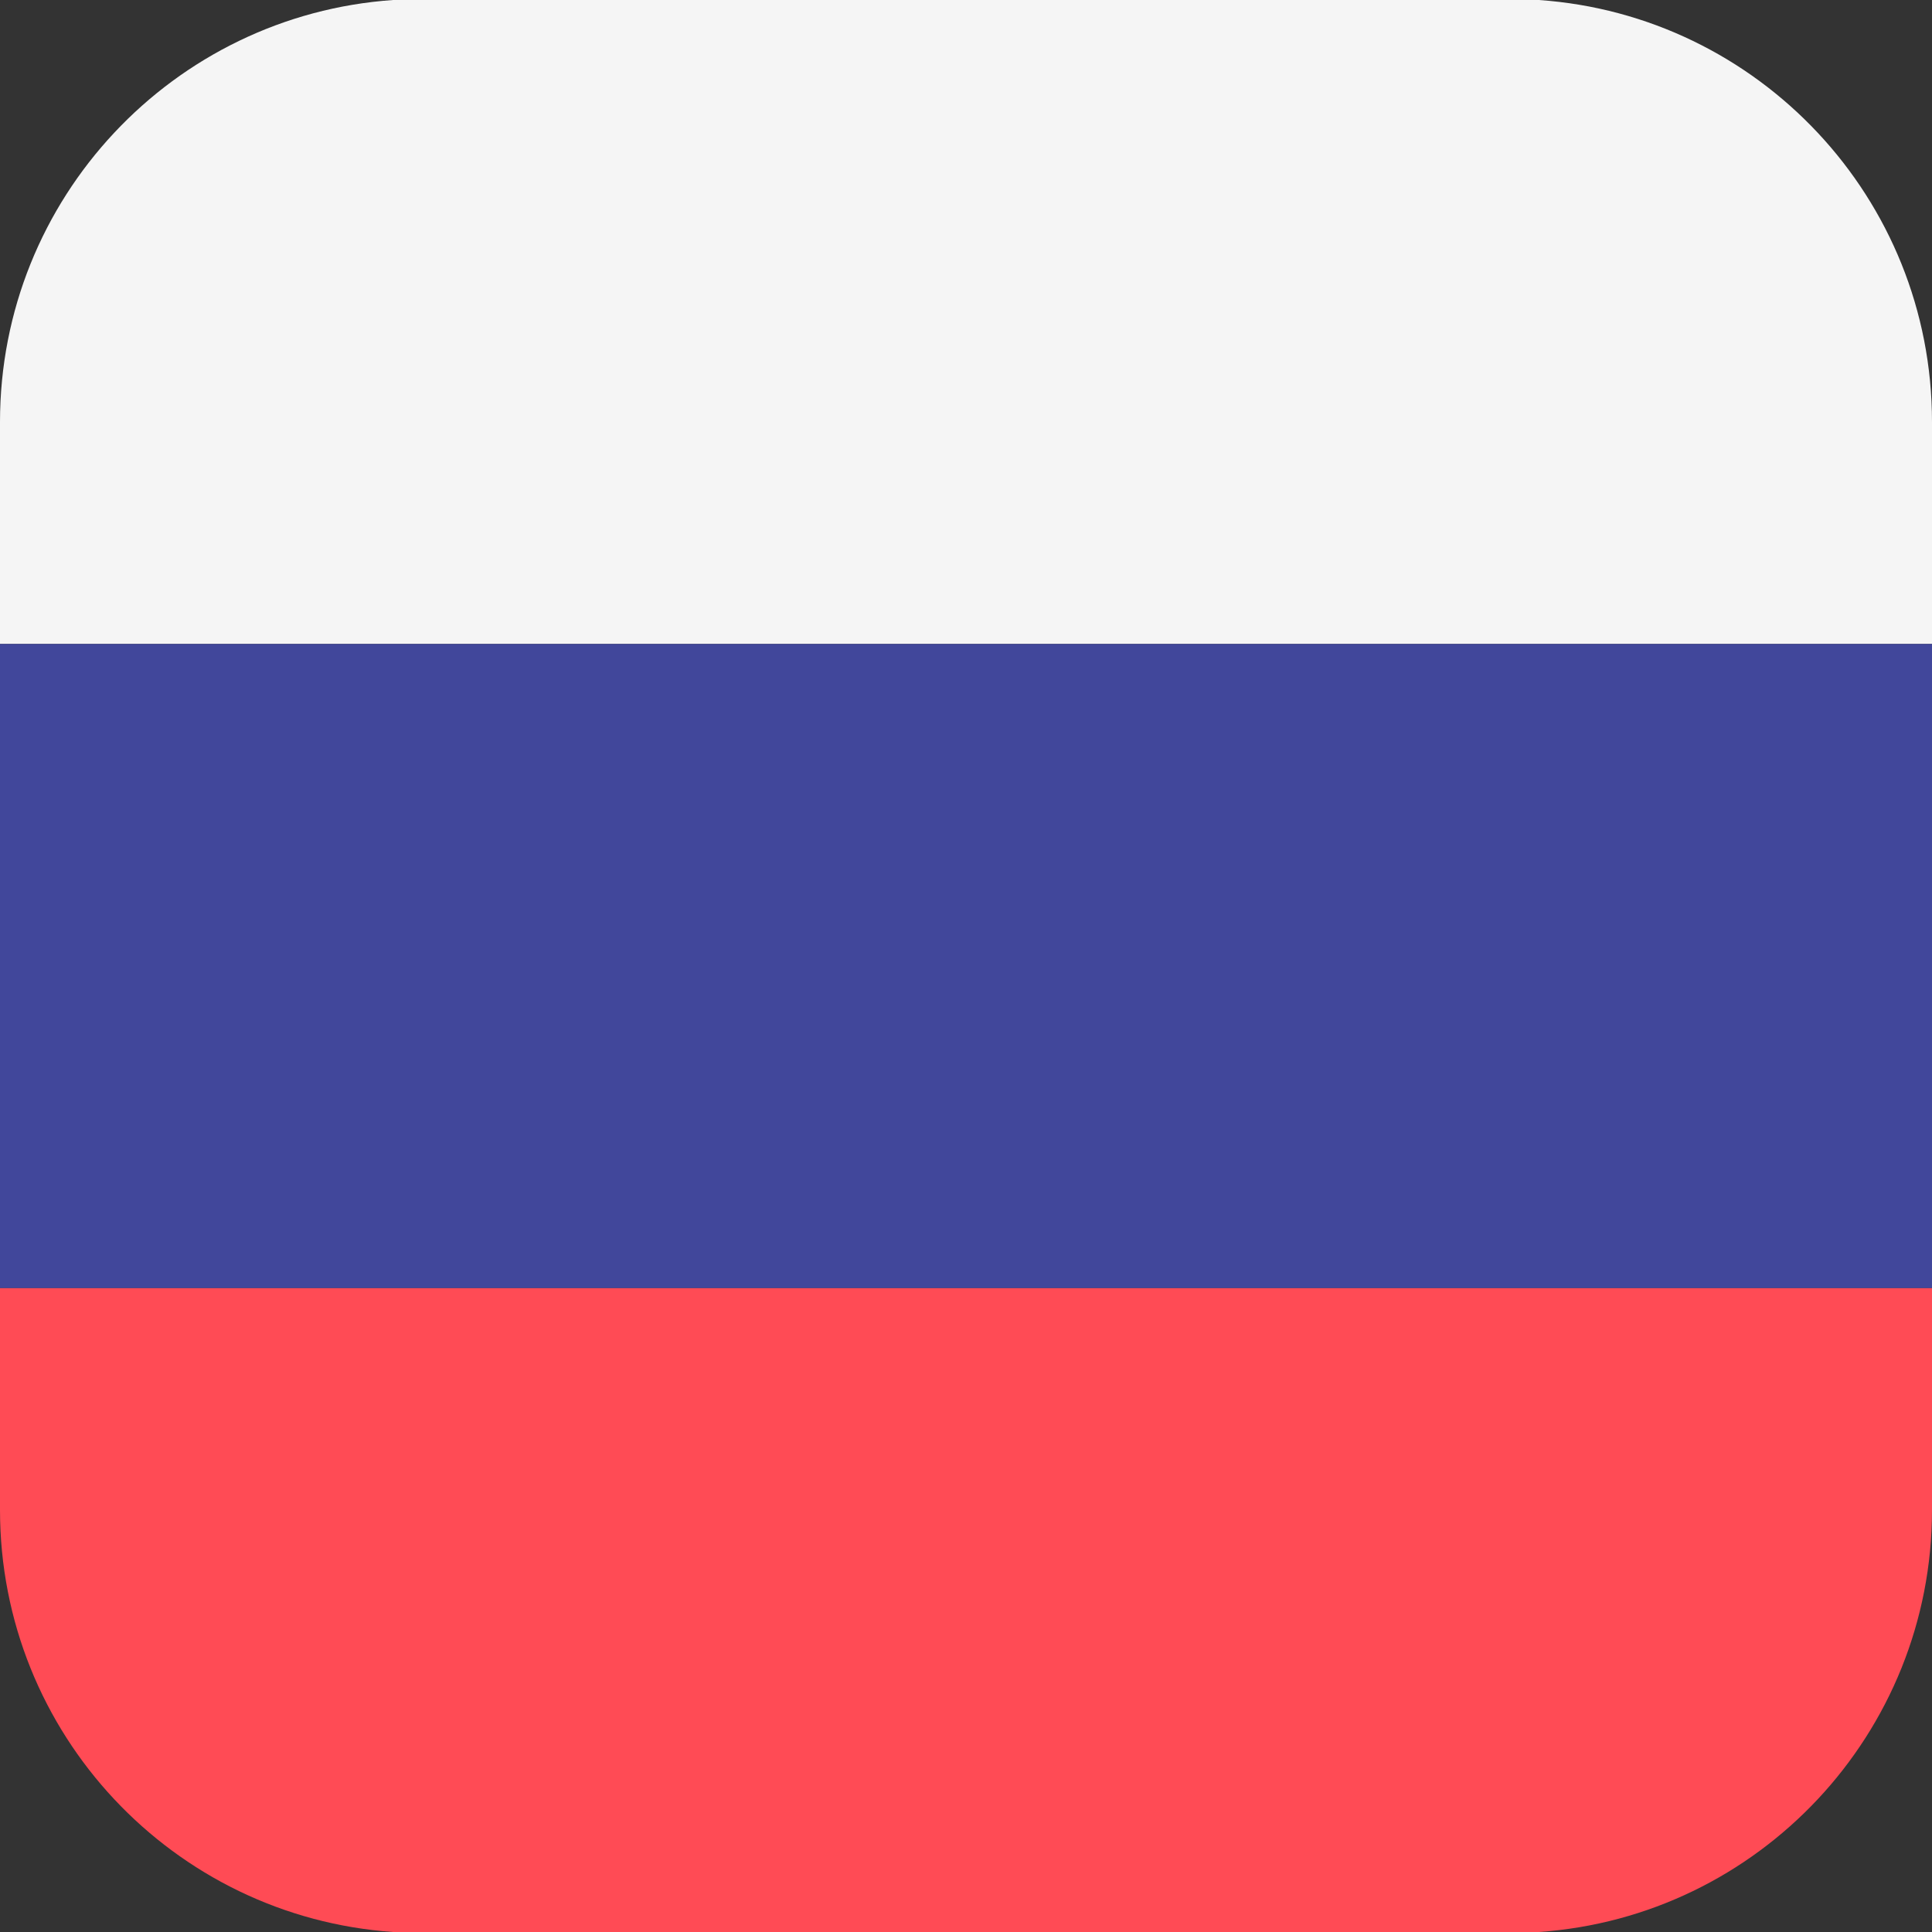
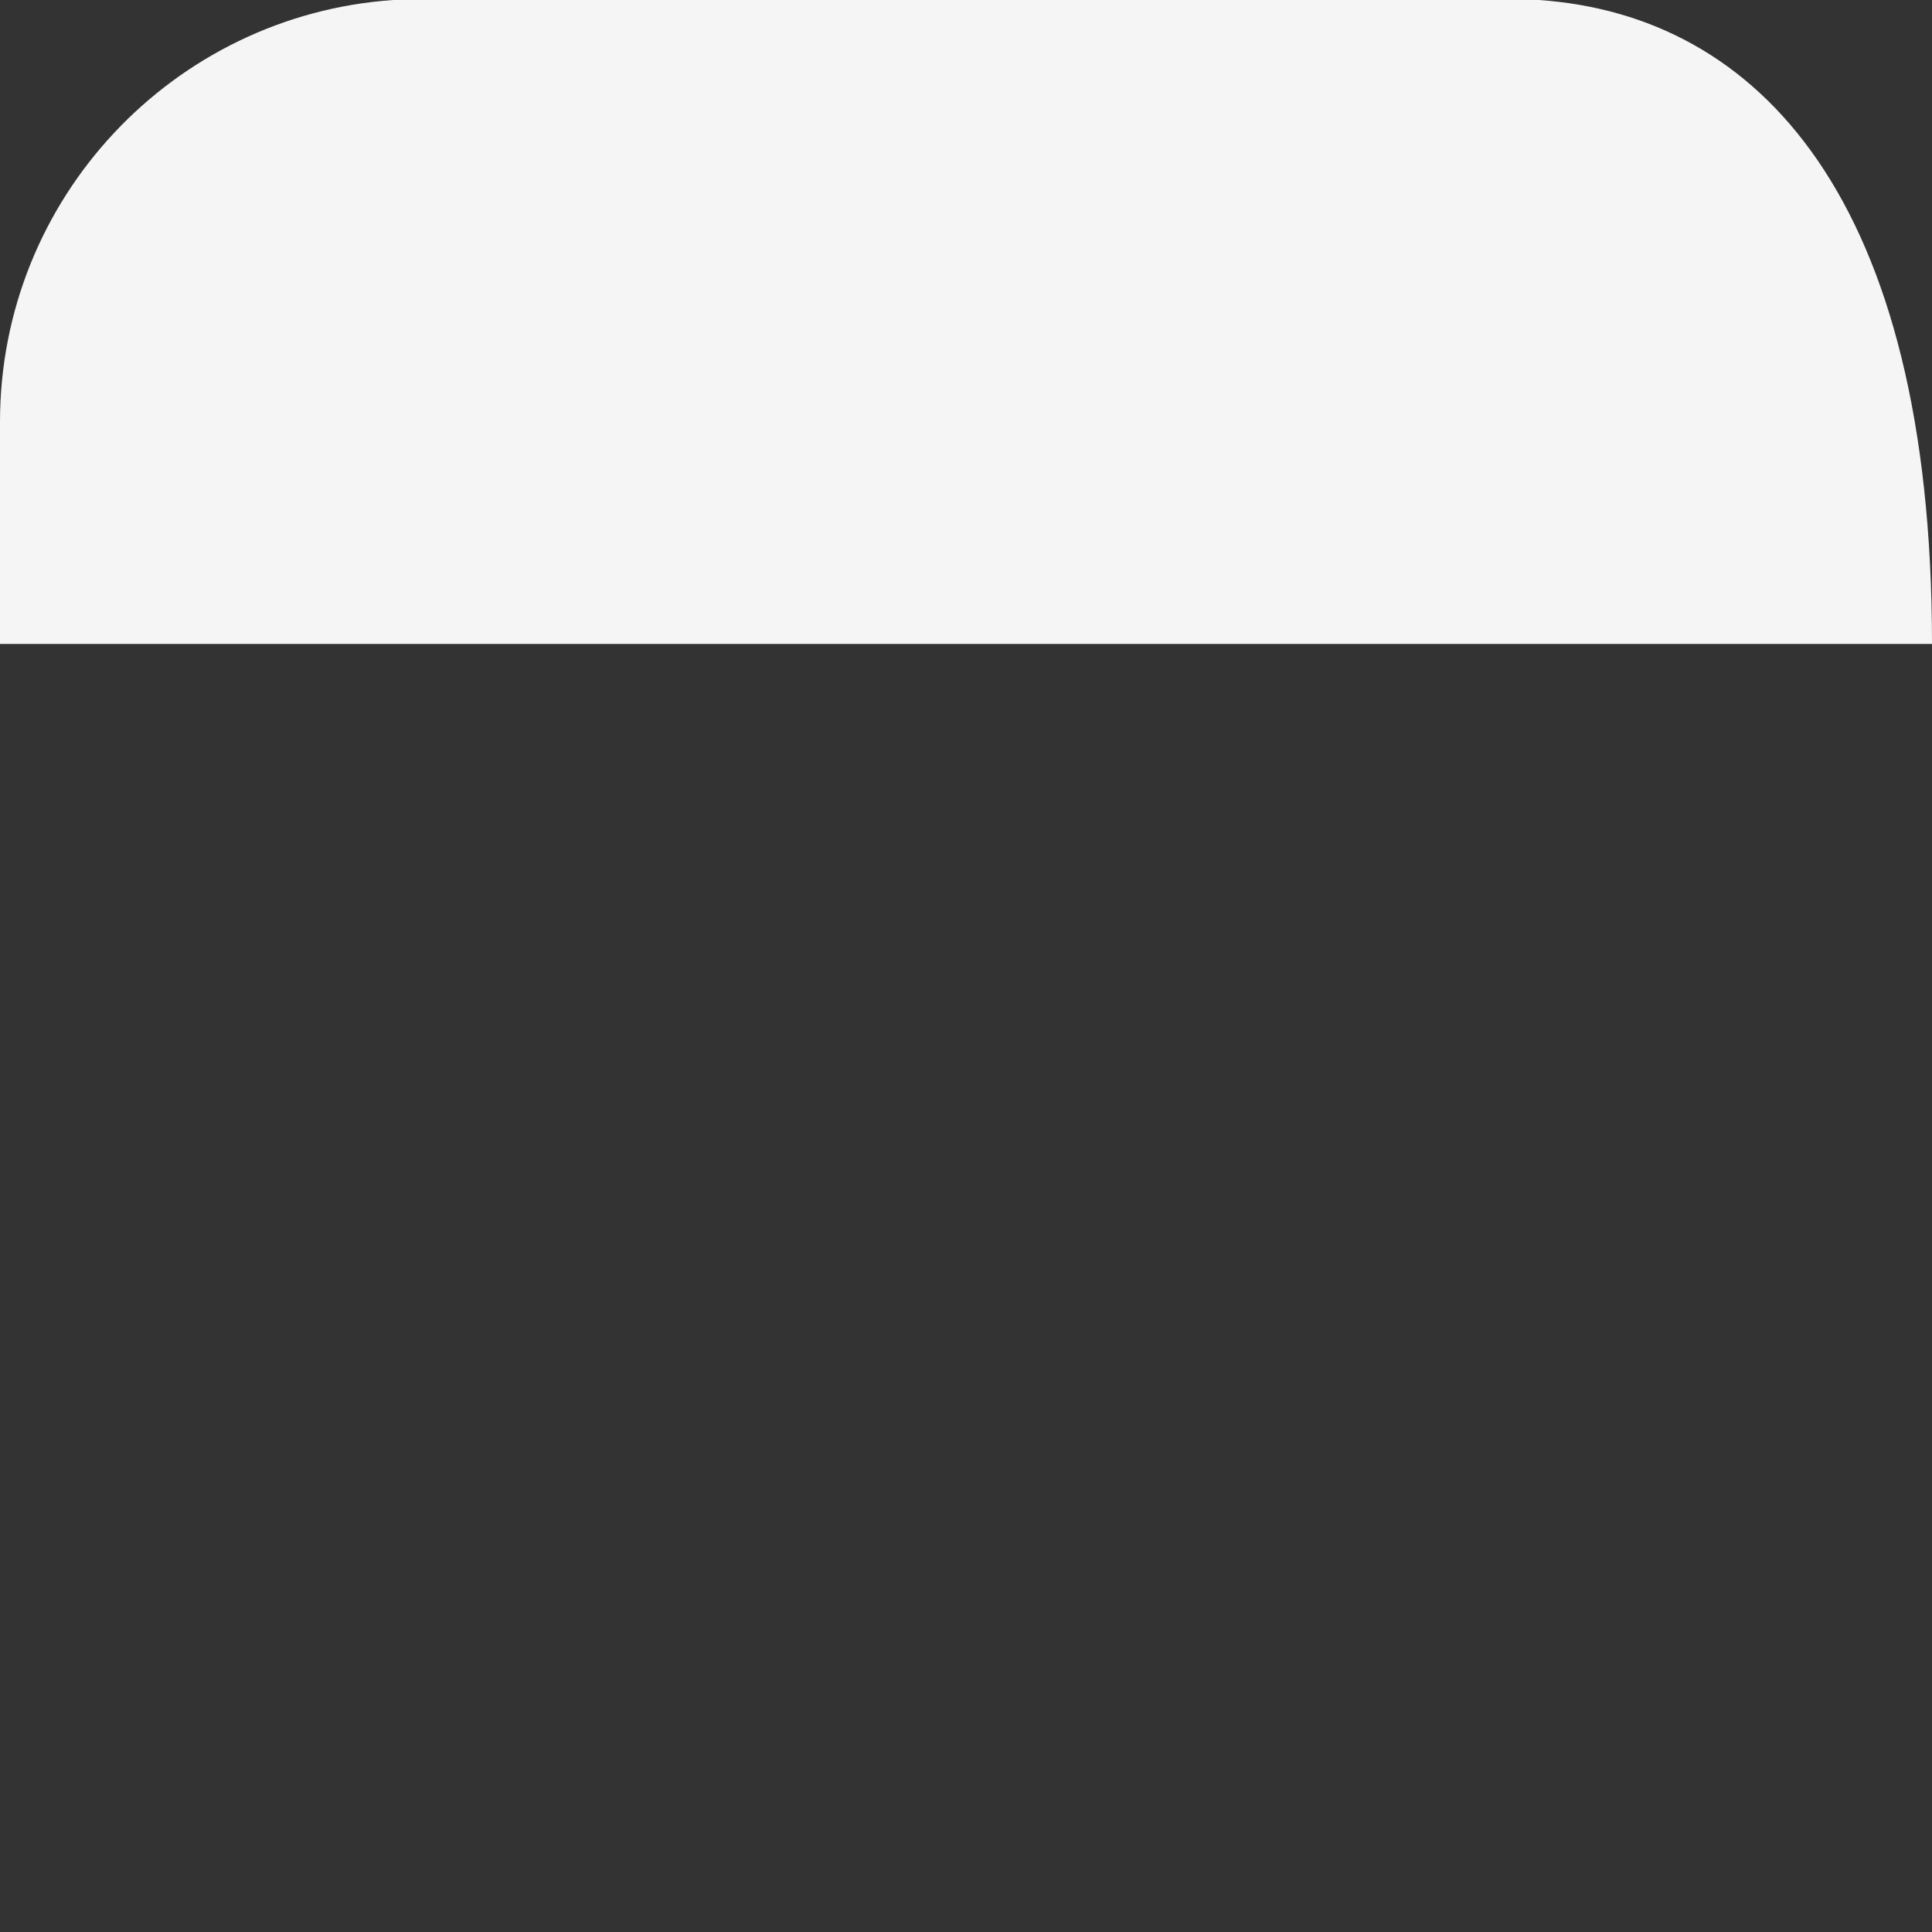
<svg xmlns="http://www.w3.org/2000/svg" width="22" height="22" viewBox="0 0 22 22" fill="none">
  <rect x="0" y="0" width="22" height="22" fill="#333333" stroke="none" />
-   <path d="M17.523 0H4.477C1.975 0.173 0 2.258 0 4.806V7.333H22V4.806C22 2.258 20.024 0.173 17.523 0Z" fill="#F5F5F5" />
-   <path d="M0 17.194C0 19.742 1.975 21.827 4.477 22H17.523C20.024 21.827 22 19.742 22 17.194V14.666H0V17.194Z" fill="#FF4B55" />
-   <path d="M22 7.333H0V14.667H22V7.333Z" fill="#41479B" />
+   <path d="M17.523 0H4.477C1.975 0.173 0 2.258 0 4.806V7.333H22C22 2.258 20.024 0.173 17.523 0Z" fill="#F5F5F5" />
</svg>